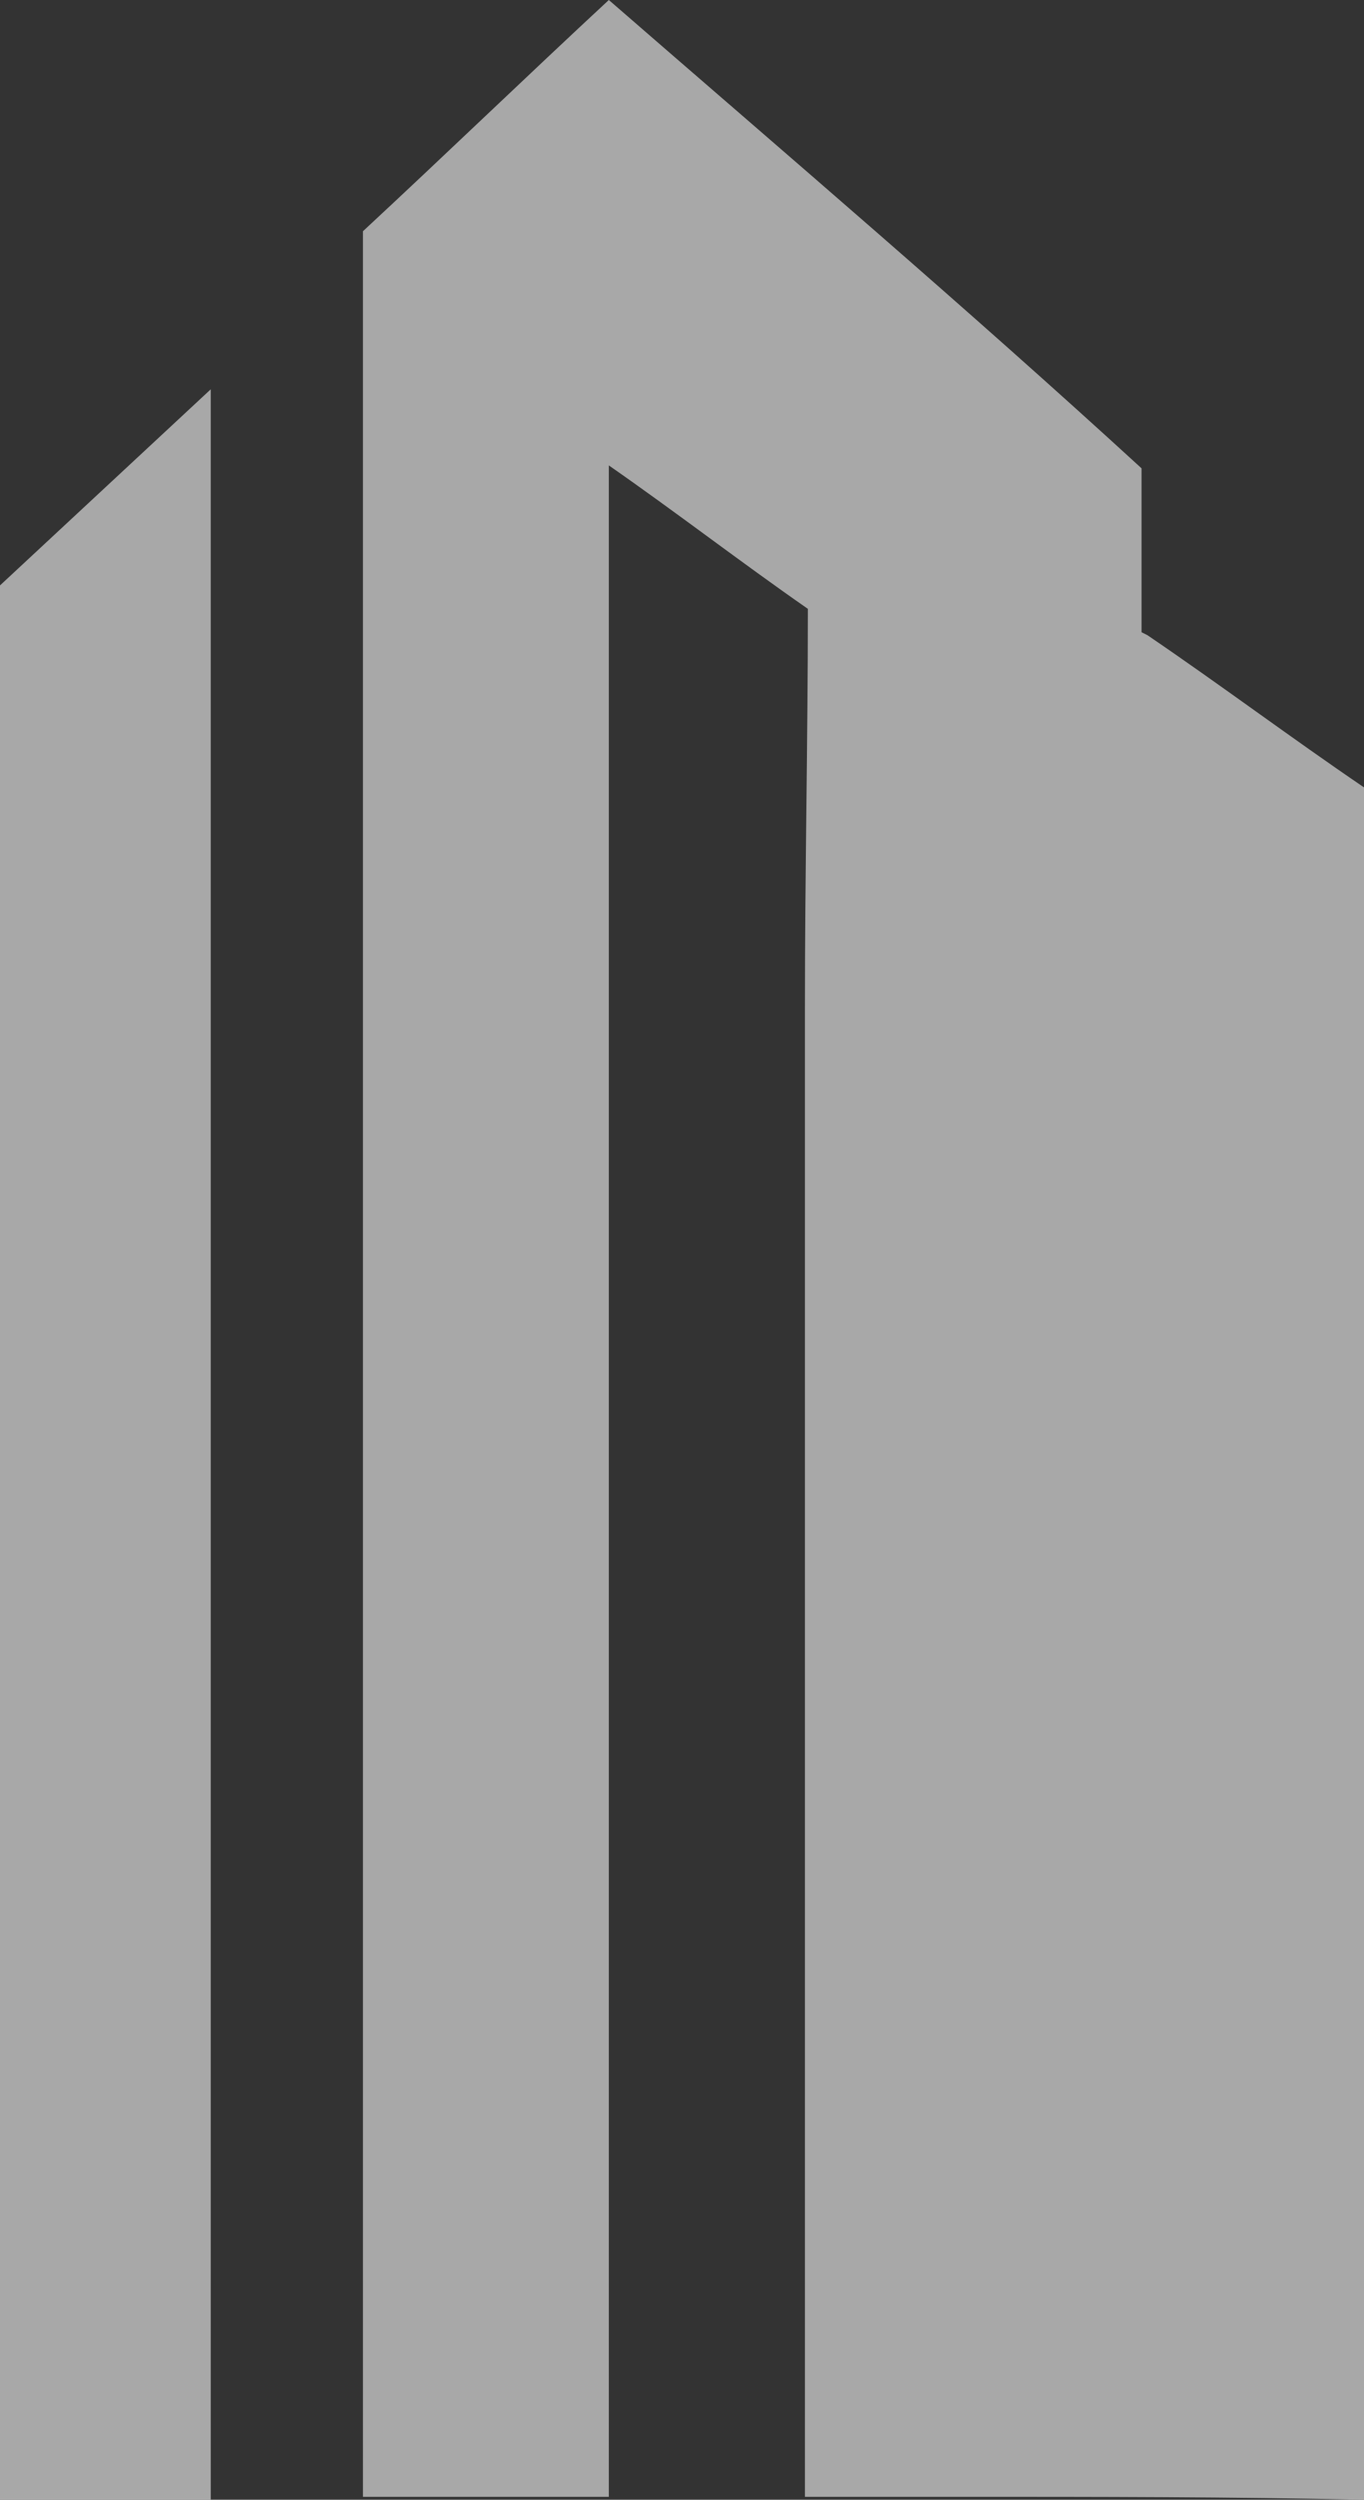
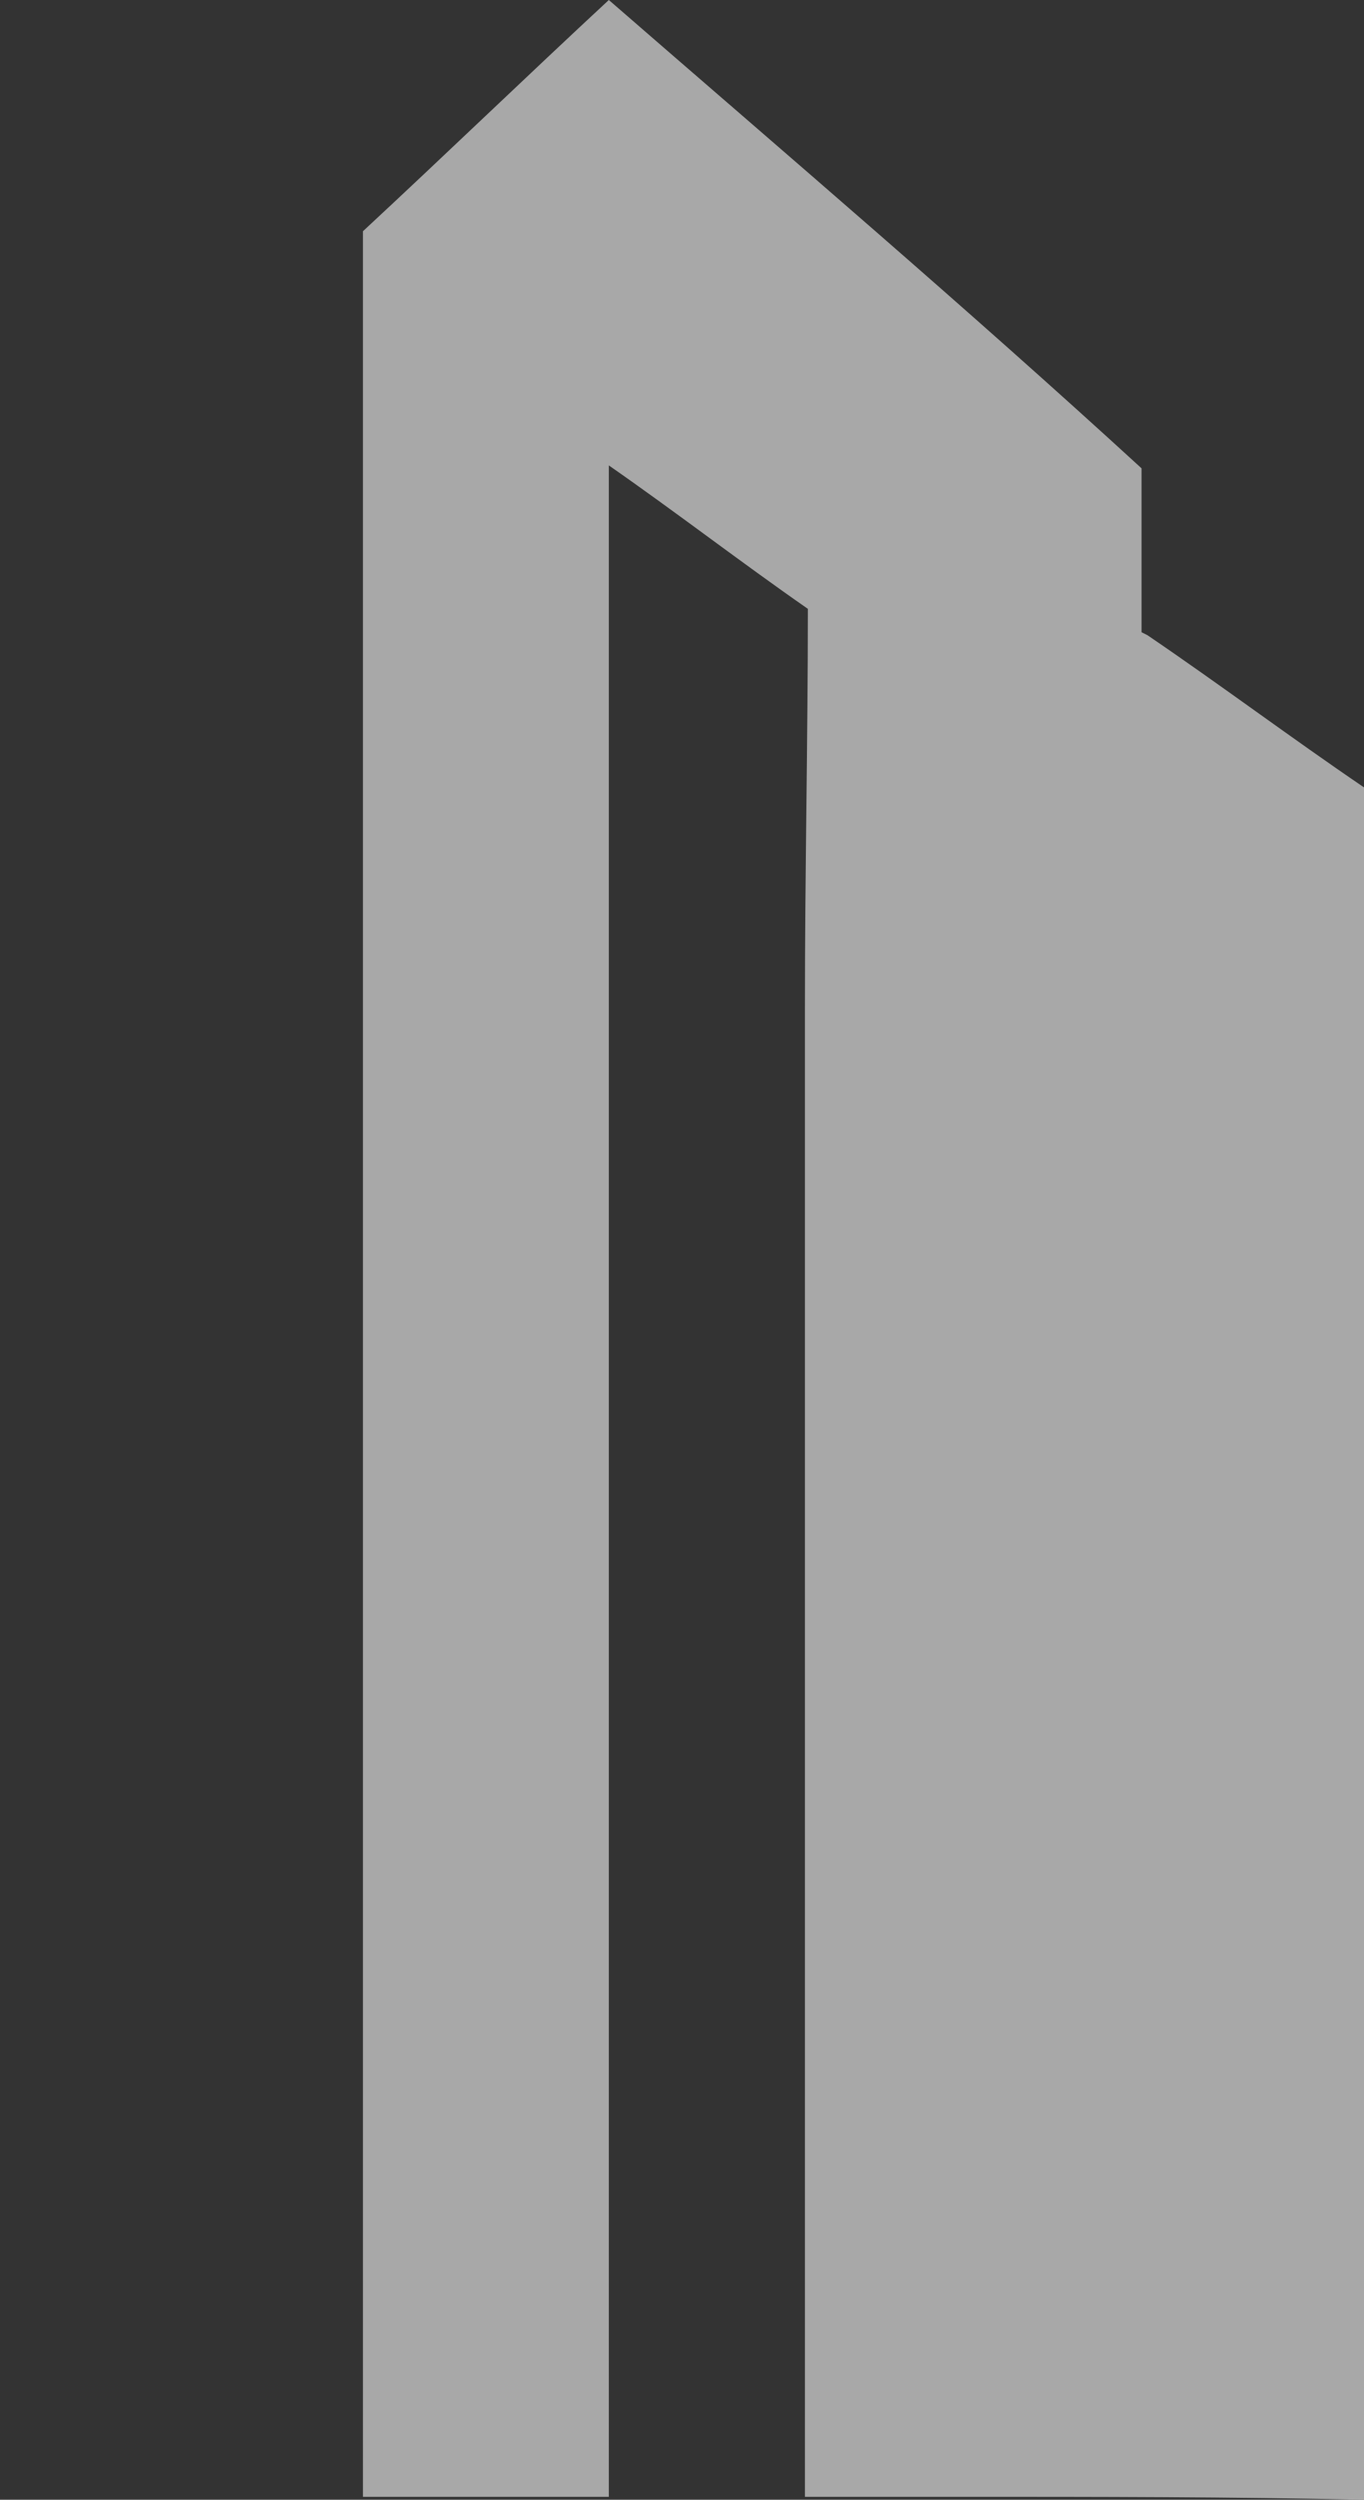
<svg xmlns="http://www.w3.org/2000/svg" width="894.241" height="1638.8" viewBox="0 0 894.241 1638.8">
  <rect x="0" y="0" width="894.241" height="1638.8" fill="#333333" stroke="none" />
  <g id="Group_510" data-name="Group 510" opacity="0.6">
-     <path id="Path_7" data-name="Path 7" d="M73,1396.877H211.165V13.3L73,141.871Z" transform="translate(-73 241.923)" fill="#f7f7f7" />
    <path id="Path_8" data-name="Path 8" d="M741.688,1638.8V516.2c-47.974-32.622-94.03-67.164-142-99.786l-3.838-1.919V307.035C480.708,201.492,363.651,101.705,246.593,0h0C192.862,49.893,139.132,101.705,85.4,151.6V1636.881H246.593V1375.9h0V305.116c44.136,30.7,86.354,63.326,130.49,94.029,0,86.354-1.919,172.707-1.919,260.98v976.755H476.87C567.062,1636.881,655.334,1636.881,741.688,1638.8Z" transform="translate(152.553)" fill="#f7f7f7" />
  </g>
</svg>